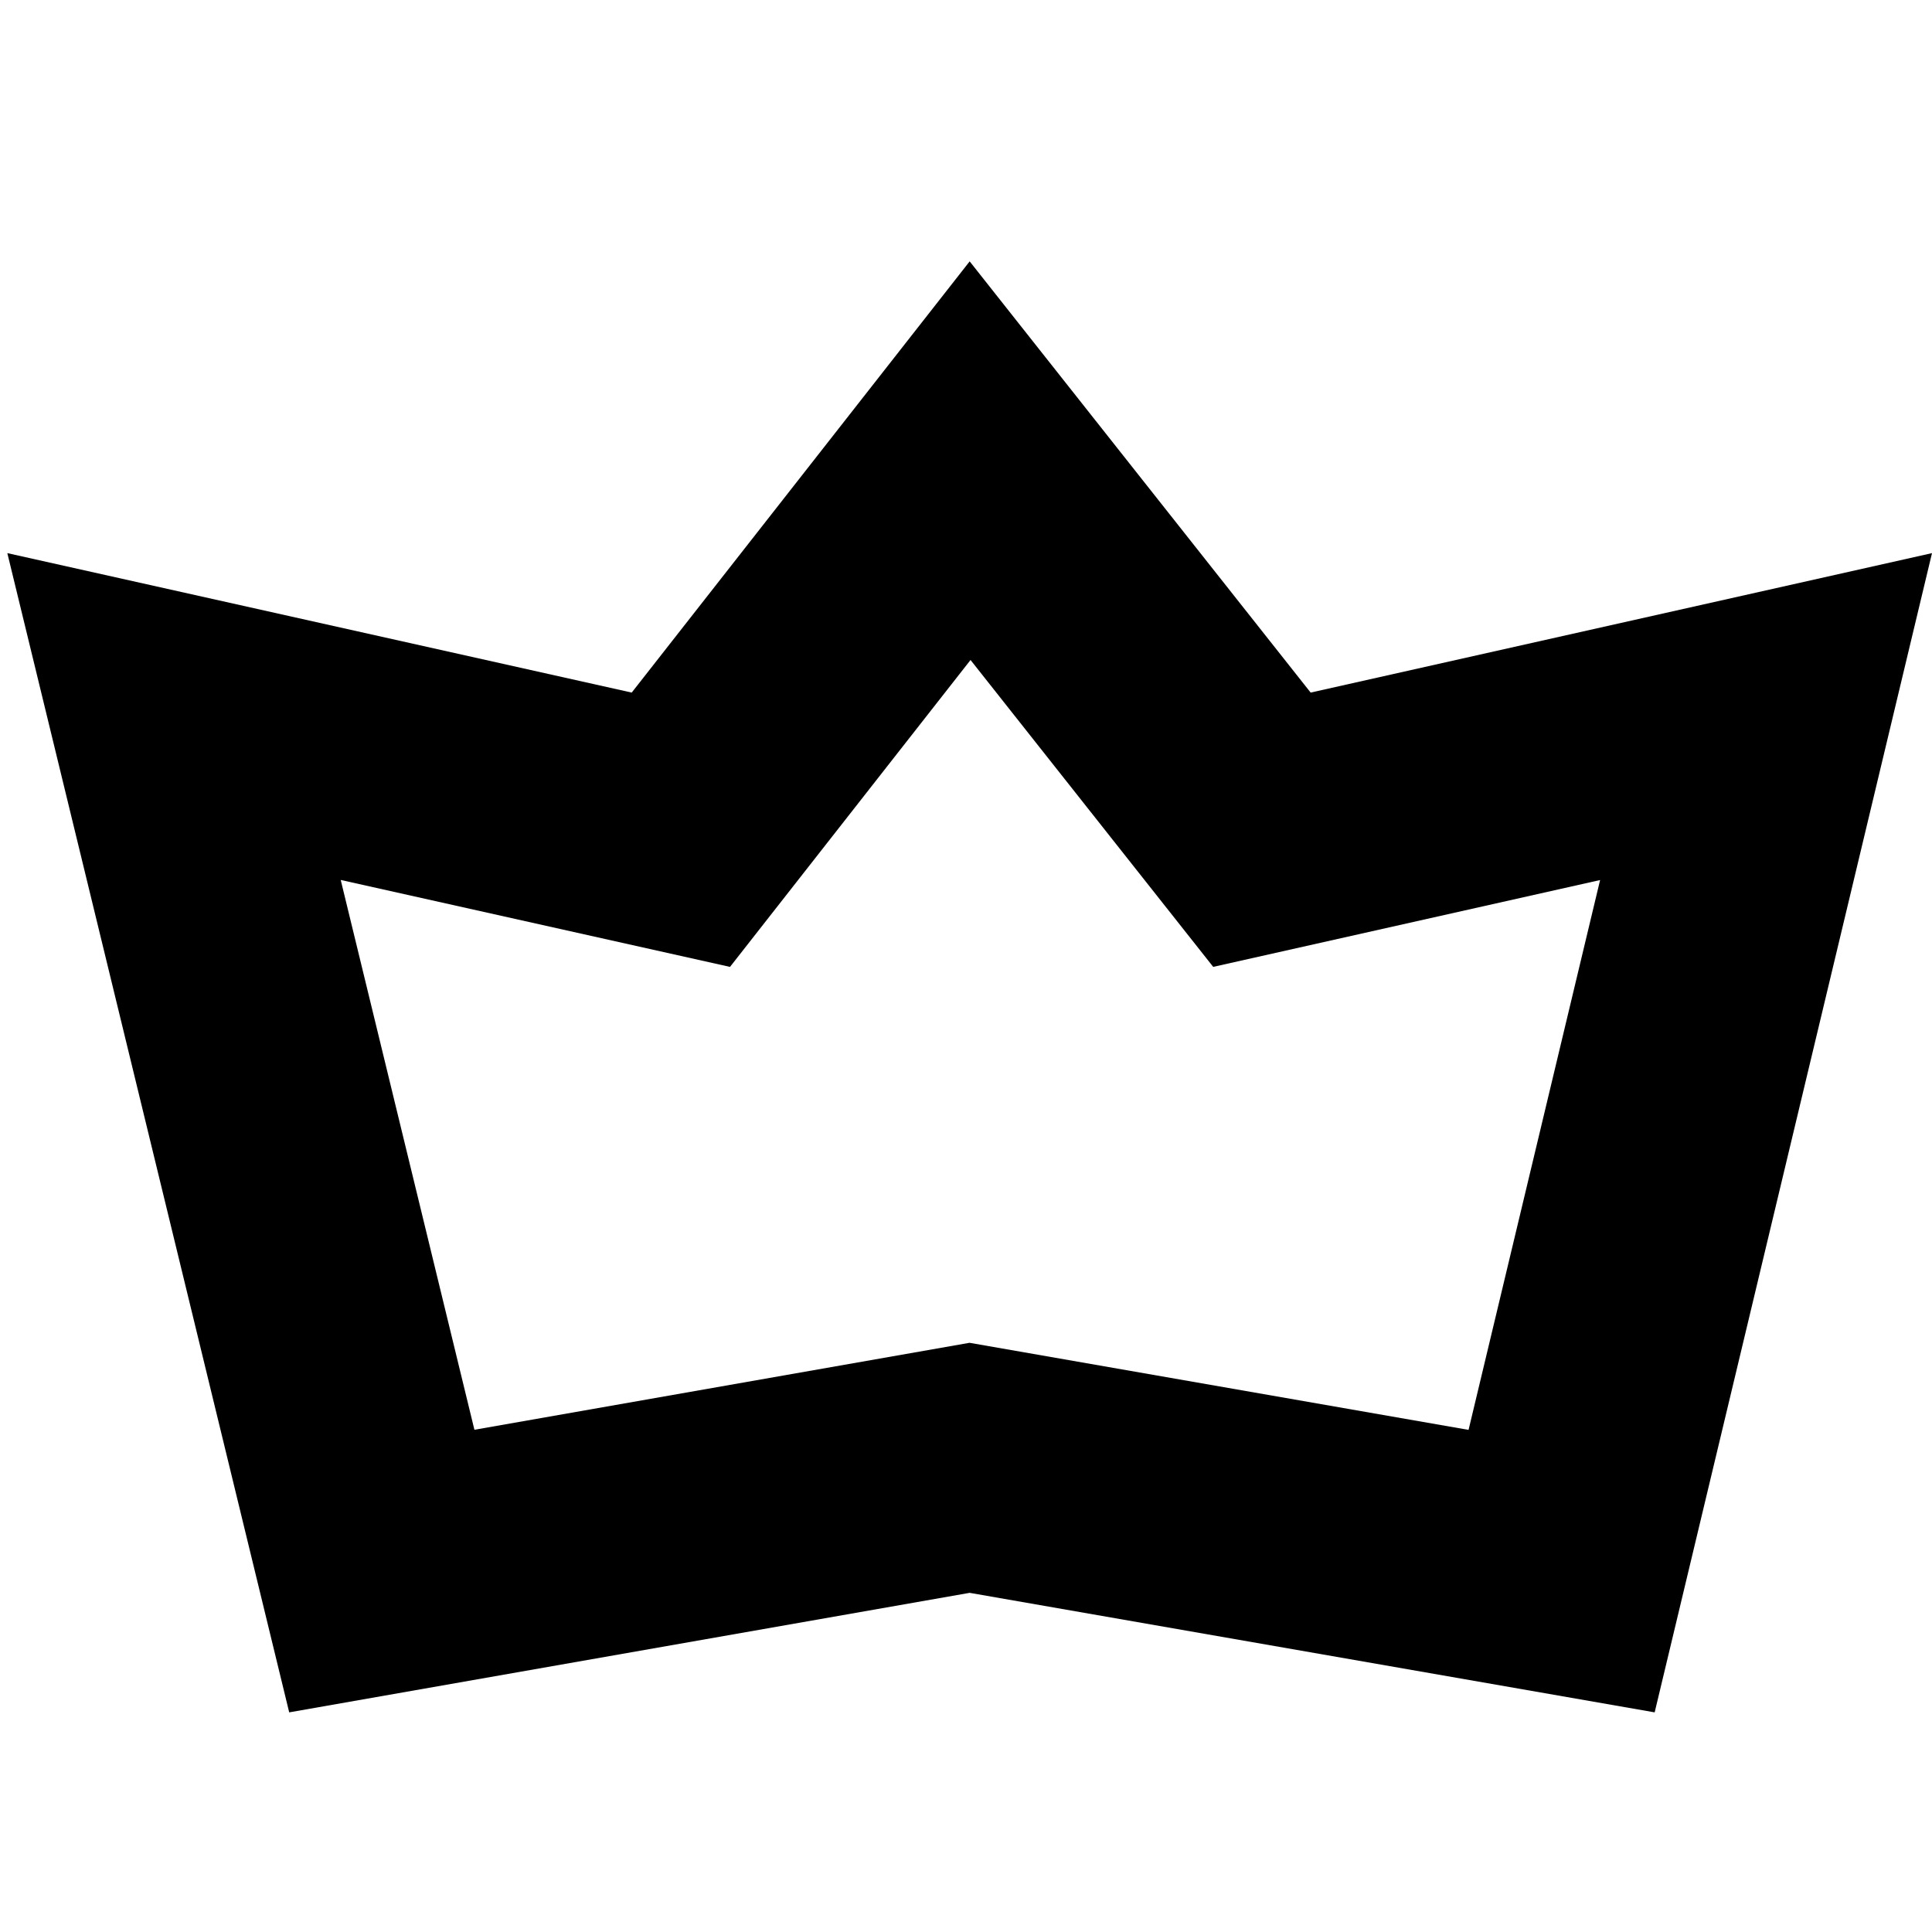
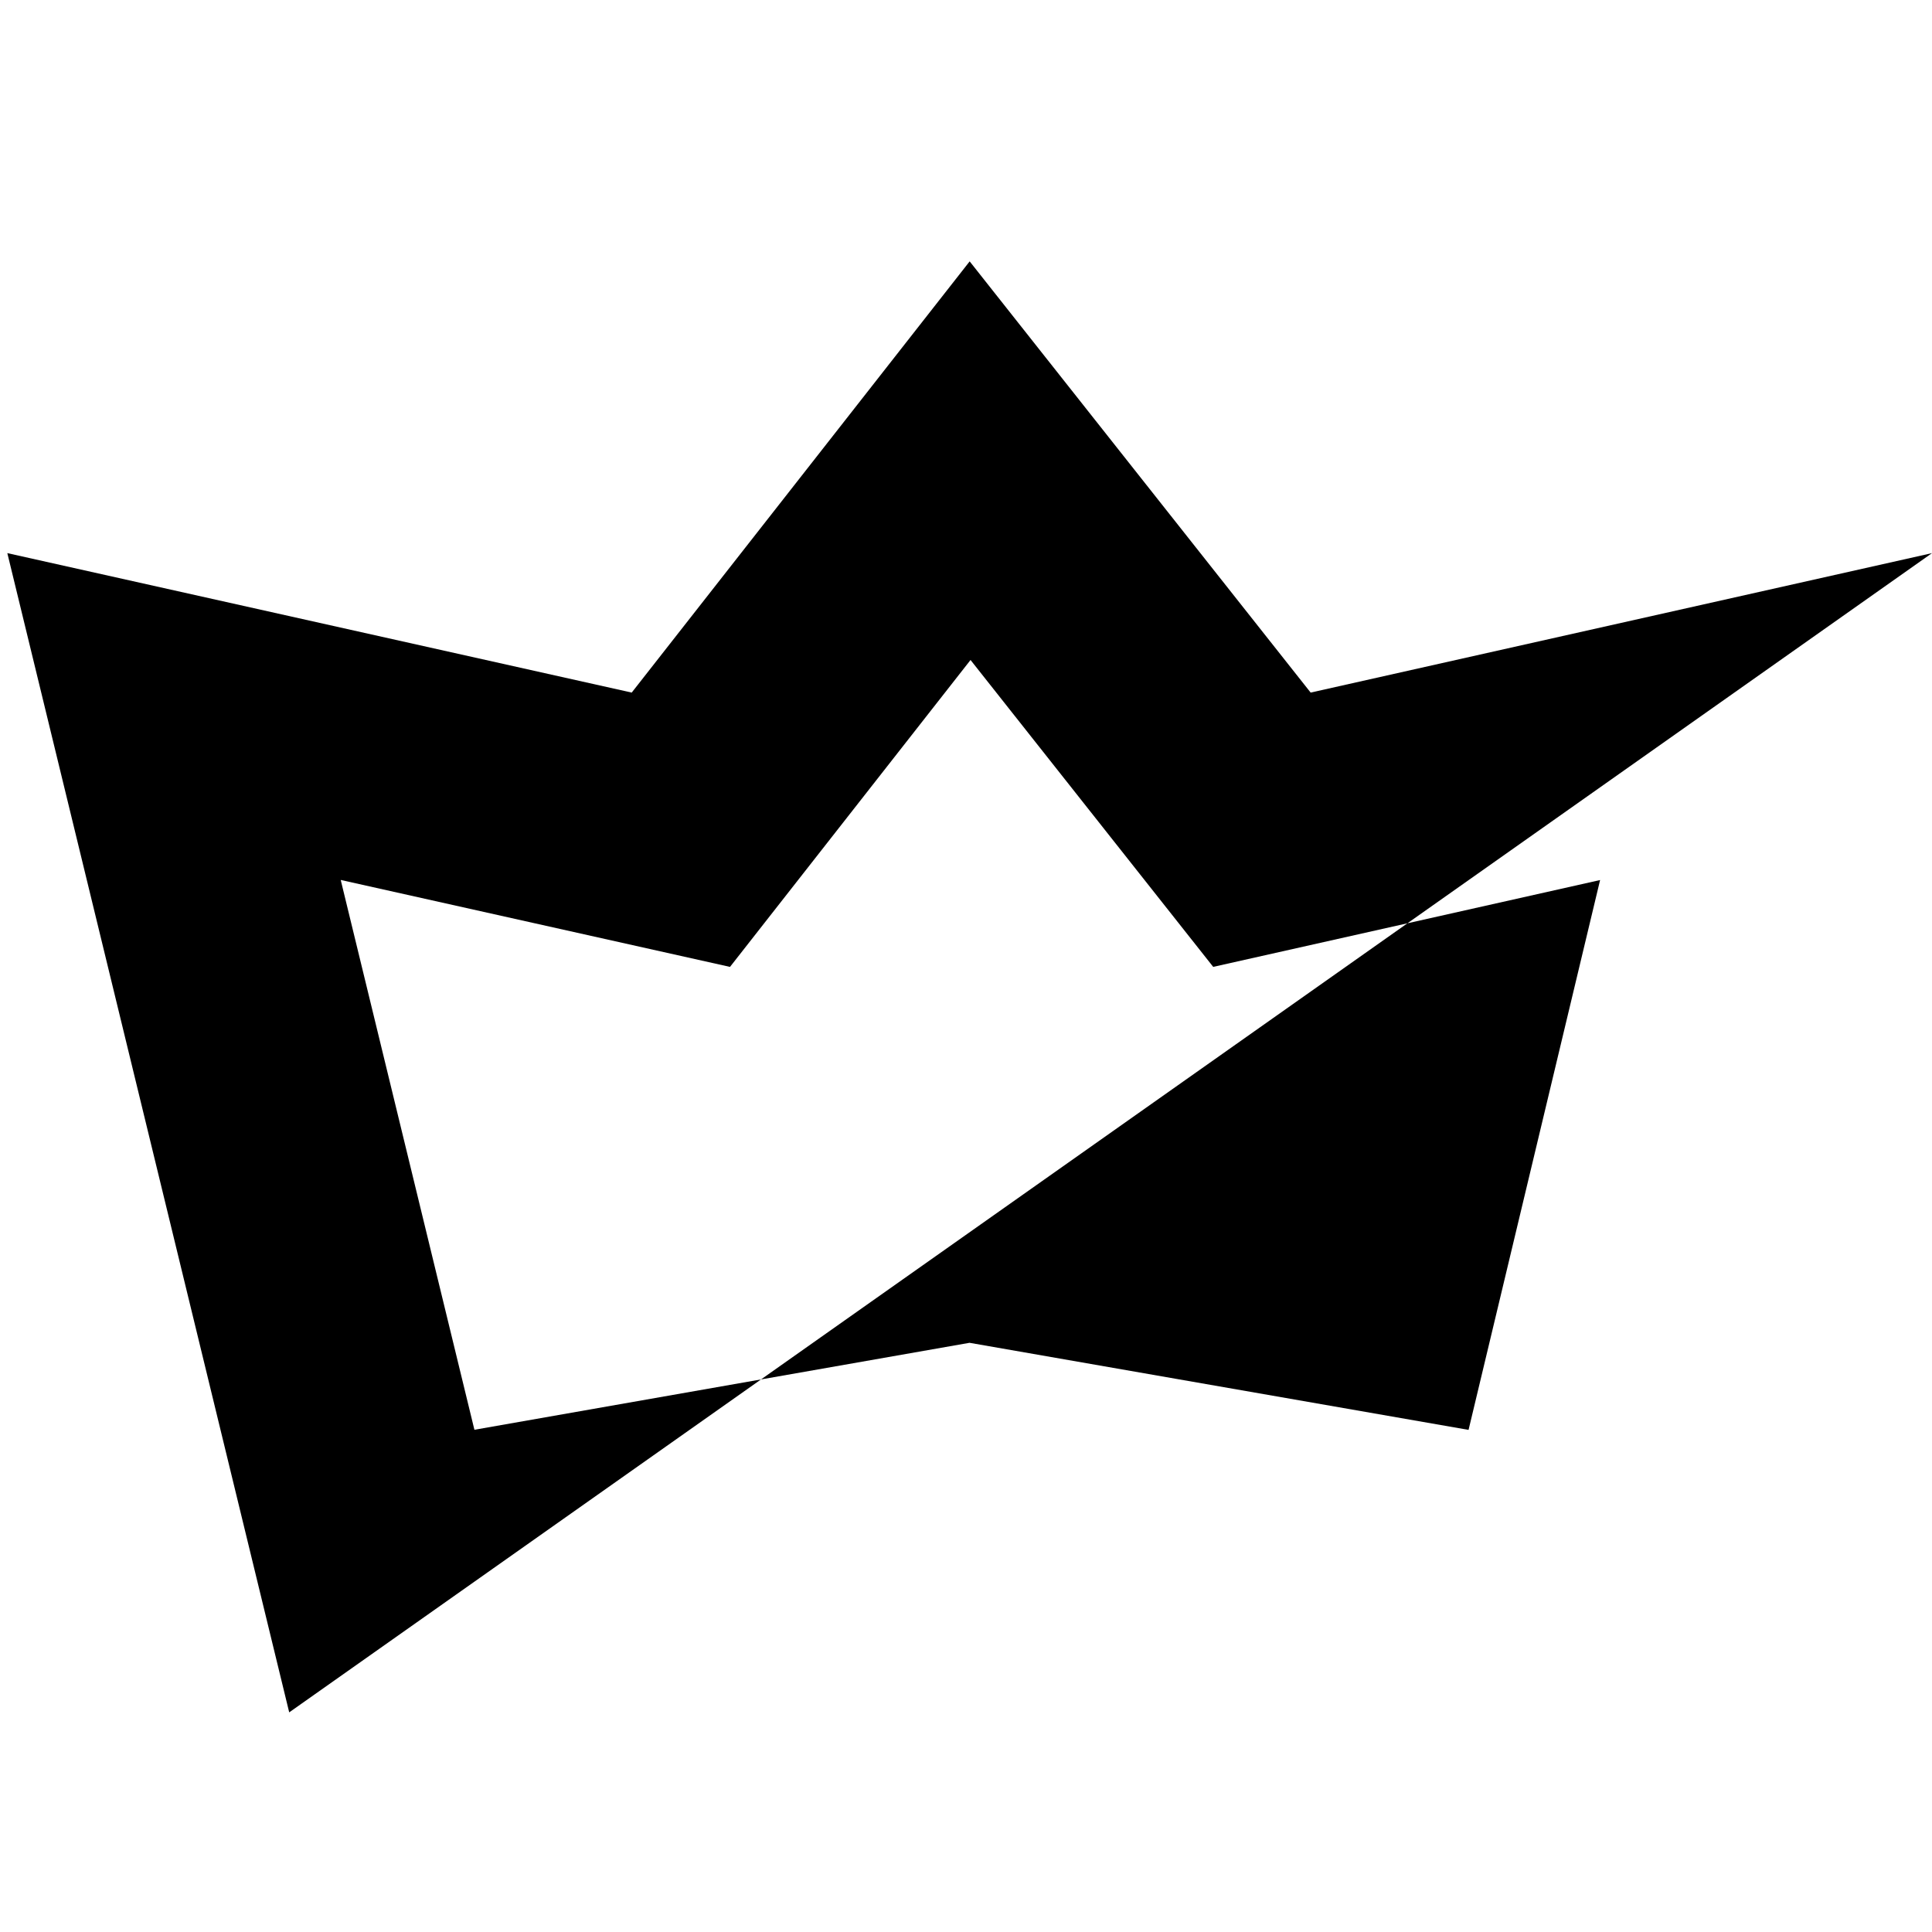
<svg xmlns="http://www.w3.org/2000/svg" width="260" height="260" fill="none">
  <style>@media (prefers-color-scheme:dark){path{fill:#fff!important}}</style>
-   <path class="favicon-path" fill-rule="evenodd" clip-rule="evenodd" d="m130.474 180.708 67.158 11.719 17.702-73.995-52.066 11.686-32.658-41.3-32.37 41.303-52.388-11.701 17.992 73.992 66.63-11.704ZM38.92 230.442.986 74.437l84.027 18.767 45.48-58.03 45.888 58.03L260 74.437l-37.322 156.005-92.185-16.085-91.573 16.085Z" style="fill:#000" />
+   <path class="favicon-path" fill-rule="evenodd" clip-rule="evenodd" d="m130.474 180.708 67.158 11.719 17.702-73.995-52.066 11.686-32.658-41.3-32.37 41.303-52.388-11.701 17.992 73.992 66.63-11.704ZM38.92 230.442.986 74.437l84.027 18.767 45.48-58.03 45.888 58.03L260 74.437Z" style="fill:#000" />
</svg>